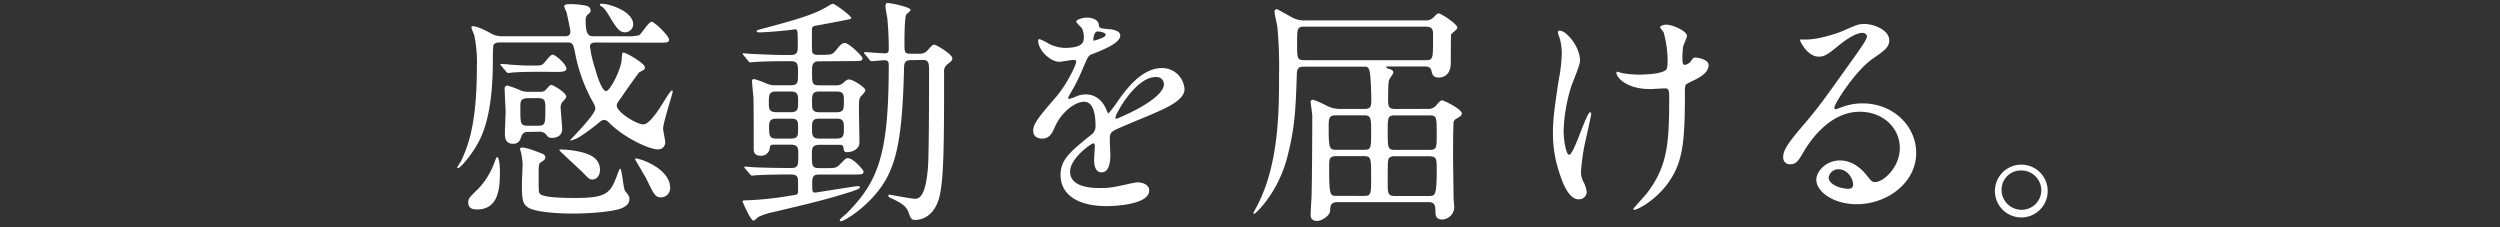
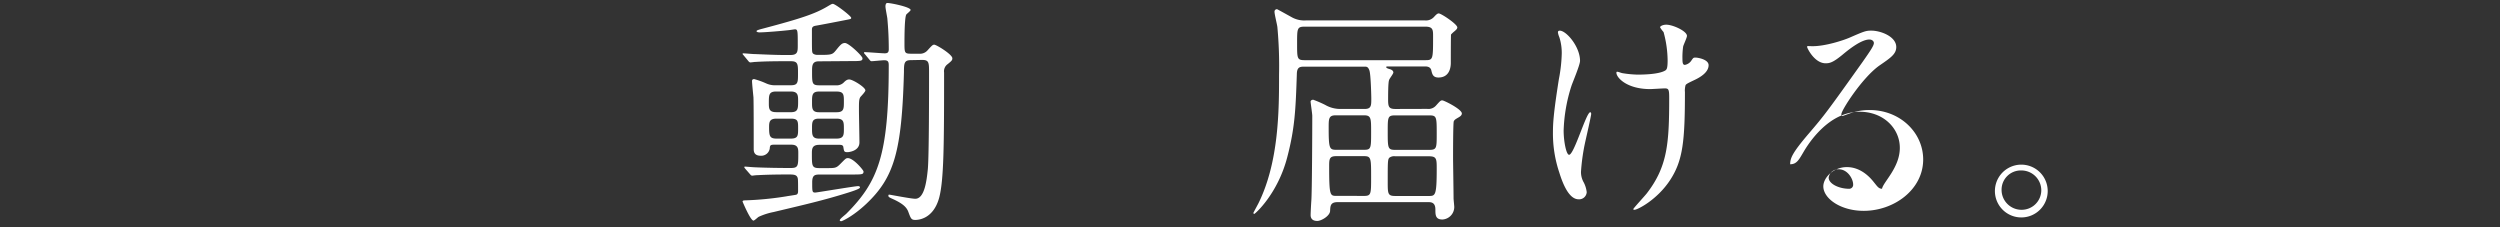
<svg xmlns="http://www.w3.org/2000/svg" viewBox="0 0 715 65">
  <rect x="0" y="0" width="715" height="65" fill="#333333" stroke="none" />
  <defs>
    <style>.cls-1{fill:#fff;}.cls-2{fill:none;}</style>
  </defs>
  <title>アセット 4</title>
  <g id="レイヤー_2" data-name="レイヤー 2">
    <g id="レイヤー_1-2" data-name="レイヤー 1">
-       <path class="cls-1" d="M170.57,12.17c-.75,0-1.84,0-1.84,1.16a36.7,36.7,0,0,0,1.43,6.19c.48,1.63,1.9,6.53,3.2,6.53,1.09,0,4.15-5.92,4.42-8.84.14-1.77.14-2.18.48-2.18.88,0,6.19,3.13,6.19,4.22a1,1,0,0,1-.2.61,9.77,9.77,0,0,1-1.43.82c-.34.34-3.4,4.62-5,7-1.29,1.77-1.43,2-1.43,2.52,0,1.84,5.58,5.37,7.62,5.37,1.43,0,3.47-2.86,4.69-4.69,2.31-3.67,3.13-5,3.47-5s.2.27.2.41c0,.54-2.72,8.77-2.72,10.54,0,.54.61,3.26.61,3.88a2,2,0,0,1-2.24,2c-2.24,0-9.25-3.13-13.6-7.41-.75-.75-1.09-1-1.63-1a2.05,2.05,0,0,0-1.22.54,57,57,0,0,1-6,4.42c-.82.48-2.52,1.09-2.52.88s7.21-7.28,7.21-9.11a3.47,3.47,0,0,0-.41-1.36A46.26,46.26,0,0,1,164.45,15c-.48-2.31-.61-2.86-2.24-2.86H143.1c-.61,0-1.63,0-2,.82a40.17,40.17,0,0,0-.14,4.15c0,17.75-3.67,23.32-6.32,27.06-.68,1-3.06,3.94-3.67,3.94a.22.22,0,0,1-.2-.2,10.12,10.12,0,0,1,1-1.63c1.84-4,4.62-10,4.62-27.2a36.61,36.61,0,0,0-.82-9.25,10.43,10.43,0,0,1-.75-2c0-.34.34-.34.48-.34,1.16,0,4,1.43,5,2a6.23,6.23,0,0,0,3.2.88h18c.75,0,1.63-.07,1.63-1.36,0-.48-1-5.1-1.09-5.51a16.73,16.73,0,0,1-.68-1.63c0-.61.75-.68,1.63-.68a21.61,21.61,0,0,1,4.08.34c.54.07,1.84.27,1.84,1.5,0,.48-.07.54-1,1.29a2.36,2.36,0,0,0-.41,1.63c0,4.42,1.09,4.42,2.52,4.42h9.25a14.08,14.08,0,0,0,3.47-.27c.68-.34,2.79-3.88,3.6-3.88s5,4,5,5.1c0,.88-.34.88-3.6.88ZM136.44,59.9c-.61,0-2.52,0-2.52-1.9,0-1.22.27-1.5,2.86-4a22.09,22.09,0,0,0,4.76-7.89c.07-.2.48-1.22.61-1.22.68,0,.82,3.2.82,3.47C143,53,143,59.9,136.44,59.9Zm18.9-39.37c-5.92,0-7.89.14-8.57.2-.2,0-1.22.14-1.43.14s-.41-.14-.61-.41l-1.29-1.56c-.27-.34-.34-.34-.34-.48s.14-.14.27-.14c.41,0,2.11.14,2.45.2,2.72.2,4.15.27,6,.27,2.72,0,3,0,3.6-.54.41-.41,2-2.58,2.58-2.58,1,0,4,2.92,4,3.94s-1.29,1-3.67,1ZM151,37.74a1.69,1.69,0,0,0-1.77,1c-.54,1.5-.88,2.38-2.52,2.38-2.31,0-2.31-2-2.31-3.06,0-.88.2-5.17.2-6.12s-.27-5.44-.27-6.46c0-.48.07-1,.88-1a33.12,33.12,0,0,1,3.2,1.16,5.61,5.61,0,0,0,2.72.61h3.33a2.28,2.28,0,0,0,1.5-.41c.2-.2,1.29-1.56,1.63-1.56.68,0,4.35,2.24,4.35,3.33,0,.34-.07.48-1.16,1.63a2.62,2.62,0,0,0-.41,1.84c0,.82.41,4.9.41,5.78,0,2.52-2.52,2.58-2.86,2.58-1,0-1.16-.2-1.9-1.16a2.57,2.57,0,0,0-1.9-.61ZM155.14,44a1.09,1.09,0,0,1,.82,1c0,.54-.34.82-1.09,1.29s-.82.68-.82,3.26c0,5.17,0,5.37.34,5.85,1,1.22,7.82,1.22,10.06,1.22,9.52,0,10.2-1.5,12.31-7.21.07-.14.41-1.16.61-1.16.54,0,.82,5.51,1.43,6.39C180,56.1,180,56.3,180,57c0,1.63-1.63,2.31-2.45,2.65-2,.75-7.75,1.43-13.87,1.43-3.13,0-9.18-.27-11.9-1.36-2.38-1-2.52-2.58-2.52-7.07,0-1,.2-4.9.2-5.71a16.51,16.51,0,0,0-.54-3.67c0-.07-.2-.54-.2-.61,0-.34.34-.48.68-.48a11.06,11.06,0,0,1,2.72.68C152.62,43,154.73,43.79,155.14,44ZM151,28.08c-2.18,0-2.18,1-2.18,2.58,0,4.76,0,5.3,2.18,5.3h2.79c2.18,0,2.18-.48,2.18-4.9,0-2.11,0-3-2.18-3Zm20.6,20.47c0,1.7-1,2.79-2.11,2.79-.88,0-1.09-.2-2.79-2-1-1-6.73-6.19-6.73-6.39s.27-.2.41-.2a27.36,27.36,0,0,1,4.62.48C167.37,43.72,171.59,44.61,171.59,48.55ZM181.11,7a2.37,2.37,0,0,1-2.31,2.24c-1.56,0-2.45-1.09-4.49-4.56-1.36-2.31-1.9-2.58-2.31-2.86-.14-.07-.41-.2-.41-.48s.27-.27.48-.27a10.75,10.75,0,0,1,3.26.68C180.16,3.4,181.11,5.71,181.11,7Zm10.54,46.58A2.62,2.62,0,0,1,189,56.44c-1.56,0-2-.88-3.94-4.9-.34-.75-3.47-6-3.47-6.05s.27-.2.34-.2a16.38,16.38,0,0,1,4.22,1.56C189.74,48.69,191.65,51.2,191.65,53.58Z" />
      <path class="cls-1" d="M234.15,17.54c-1.9,0-1.9,1.29-1.9,2.86,0,3.47,0,4,2.11,4H239a2.93,2.93,0,0,0,2.18-.68c.54-.54,1-1,1.7-1,1,0,4.62,2.24,4.62,3.13,0,.41-1.22,1.63-1.43,1.9-.41.61-.41,1.5-.41,3.6,0,1.5.14,8.09.14,9.38,0,2.52-3.13,2.79-3.4,2.79-1,0-1-.2-1.22-1.56-.14-.54-.75-.54-1.09-.54h-5.78c-2.11,0-2.11,1.22-2.11,2.58,0,3.47,0,4.08,2.18,4.08h1.84c2.65,0,2.92,0,4.08-1.16,1.5-1.5,1.63-1.7,2.18-1.7,1.63,0,4.49,3.47,4.49,3.81,0,.88-.34.88-3.6.88h-8.7c-1.56,0-2.38.07-2.38,2.24,0,2.65,0,2.92.88,2.92.41,0,11.35-1.84,12.24-1.84.14,0,.54,0,.54.41s-2.65,1.22-3.54,1.5c-6.94,2.18-12.65,3.47-21.21,5.51A18.67,18.67,0,0,0,217,62c-.27.14-1.22,1.09-1.5,1.09-.88,0-3.13-5.44-3.13-5.44,0-.27.34-.34.54-.34a91.27,91.27,0,0,0,12-1.16c.27-.07,2.79-.41,2.86-.48.48-.2.48-.68.48-1.22,0-1,0-3-.07-3.33-.2-1.22-1.16-1.22-2.79-1.22-5.92,0-8.43.2-8.84.2s-1.29.14-1.43.14-.34-.07-.61-.41l-1.36-1.56c-.27-.34-.27-.34-.27-.48s.14-.14.27-.14,2.38.2,2.86.2c2.92.14,7.21.2,10.06.2,2.24,0,2.24-.54,2.24-4.22,0-1.22,0-2.45-2-2.45H221.5c-1.16,0-1.29.14-1.36,1.16a2.46,2.46,0,0,1-2.58,2c-2,0-2-1.36-2-2,0-4.9,0-12.78-.07-14.69-.07-.75-.41-4-.41-4.69,0-.27.14-.54.61-.54a21.73,21.73,0,0,1,3.4,1.22,6.07,6.07,0,0,0,2.92.54h4.22c2,0,2-.88,2-3.33,0-2.65,0-3.54-2-3.54h-2.18c-5.58,0-7.75.2-8,.2s-1.22.14-1.43.14-.41-.14-.61-.41l-1.29-1.56c-.27-.34-.34-.34-.34-.48s.14-.14.27-.14c.48,0,2.58.2,3,.2.61,0,5.44.27,8.63.27h1.77c2.11,0,2.11-1,2.11-2.79,0-4.08,0-4.56-.82-4.56-.07,0-1.77.27-2,.27-1.7.2-6.6.61-8.09.61-.54,0-.88-.14-.88-.34s.27-.34,1.84-.75c11.08-2.92,15-4.28,18.43-6.32,1.16-.68,1.29-.75,1.56-.75.68,0,5.24,3.47,5.24,4,0,.34-.14.34-1.5.61s-7.34,1.43-8.57,1.63-1.16.68-1.16,1.63c0,5,0,5.58.14,6.05s.88.68,1.43.68c3.81,0,4.22,0,5.17-1.16,1.43-1.77,1.84-2.24,2.72-2.24,1.09,0,5,3.74,5,4.35,0,.82-.41.82-3.67.82Zm-8,14.55c2.11,0,2.11-1,2.11-3.2,0-1.56,0-2.72-2.11-2.72H222c-2.11,0-2.11,1-2.11,3.26,0,1.56,0,2.65,2.11,2.65Zm0,7.55c2.11,0,2.11-.88,2.11-2.92s0-2.79-2.11-2.79h-4.08c-2,0-2.11,1-2.11,2.45,0,2.58.2,3.26,2.18,3.26Zm8.09-13.46c-2,0-2,1.09-2,3.06,0,1.77,0,2.86,2,2.86h5c2.11,0,2.11-1,2.11-3s0-2.92-2.11-2.92Zm0,7.75c-2,0-2,1-2,2.79s0,2.92,2,2.92h5c2.11,0,2.11-1.09,2.11-2.79,0-1.9,0-2.92-2.11-2.92ZM260.53,17.2c-1.9,0-2,.82-2,3.4-.61,22.71-2.79,30.12-10.74,37.67-3.81,3.6-6.94,5-7.21,5s-.41-.14-.41-.27c0-.41,1.56-1.56,1.84-1.84,9.18-9.18,12.17-16.86,12.17-42.43,0-1-.14-1.5-1.29-1.5-.61,0-3.06.27-3.6.27-.27,0-.41-.14-.61-.41l-1.29-1.56c-.27-.27-.27-.34-.27-.48s.07-.14.2-.14c.88,0,4.9.34,5.71.34s1.16-.27,1.16-1.16c0-4.28-.27-7.14-.41-8.84-.07-.54-.54-2.86-.54-3.4,0-.34.07-1,.54-1,1,0,6.66,1.16,6.66,2,0,.27-1.09,1.09-1.22,1.29-.54.75-.54,6.87-.54,8.09,0,2.86,0,3.13,1.9,3.13h2.24a2.85,2.85,0,0,0,2.38-.88c1.36-1.5,1.56-1.7,2-1.7.61,0,5.17,2.79,5.17,3.88,0,.48-.07.68-1.36,1.7a2.49,2.49,0,0,0-1,2.38c0,20.87-.07,30.87-1.43,35.9-1.7,6.05-6,6.26-6.8,6.26-1.16,0-1.29-.41-2-2.31-.54-1.5-1.9-2.45-4-3.47-1.5-.68-1.7-.75-1.7-1.16s.27-.27.41-.27,6.12,1.16,7.28,1.16c2.65,0,3.26-5.17,3.6-8.57.34-4,.34-22.17.34-27.4,0-3,0-3.74-2-3.74Z" />
-       <path class="cls-1" d="M295.49,37.33c0-2,1.9-4.22,6.53-9.59,3.06-3.54,5.78-9.18,5.78-10.13,0-.41-.48-.48-.75-.48-.68,0-3.47.54-4.08.54-2.58,0-6.05-3.33-6.05-6,0-.2,0-.48.41-.48a15.26,15.26,0,0,1,2.58,1.29,10.81,10.81,0,0,0,4.49,1.22c5.58,0,5.58-1.84,5.58-3.2a5.46,5.46,0,0,0-.54-2.38c-.2-.34-1.63-1.56-1.63-2s1.77-1.09,3-1.09c1.63,0,3.33.61,3.47,2.11.07.88.34,1,3.06,1.22.48,0,3.06.34,3.06,1.77,0,2.24-5,4.15-8.09,5.37-1,.41-1.09.54-2.58,4A52.74,52.74,0,0,1,306,26.93c-.34.61-.48.82-.48,1.09a.25.25,0,0,0,.27.27,13.57,13.57,0,0,0,2.11-.75,6.36,6.36,0,0,1,2.65-.54c.88,0,4,.14,5.78,4.15.48,1.16.54,1.29.68,1.29a32,32,0,0,0,2.79-3.67c2.24-3.13,6.66-9.31,12.58-9.31a6.41,6.41,0,0,1,6.39,6.05c0,3.2-5.37,5.44-9.59,7.28-1.7.75-9.38,3.81-10.61,4.56s-1.16,1.43-1.16,2.86c0,.61.14,3.47.14,4.08,0,1.09,0,5-2.52,5-1.84,0-2.11-2.24-2.11-3.47,0-.68.2-3.94.2-4,0-.27,0-.82-.48-.82s-6.6,4.22-6.6,8.09c0,4.69,6.8,4.69,8.77,4.69a21,21,0,0,0,4.35-.41c1-.14,5.3-1.22,6.19-1.22,1.43,0,3.33.68,3.33,2.31,0,4.22-10.54,4.49-12.17,4.49-8.64,0-13.19-3.54-13.19-8.91,0-4.35,2.58-6.53,9-11.69a2.9,2.9,0,0,0,1-2.38c0-3.06-.54-6.87-3.26-6.87s-6.6,3.13-8.36,7.21c-.75,1.7-1.5,3.33-3.67,3.33C296.78,39.57,295.49,39.17,295.49,37.33Zm17.34-25.7c.14,0,3.4-.88,3.4-1.63s-1.7-1-2.31-1c-1,0-1.22,1.9-1.22,2.18S312.69,11.63,312.83,11.63Zm6.19,22c0,.14.07.34.27.34s13.6-5.44,13.6-9.93a2.09,2.09,0,0,0-2.38-2C324.86,22,319,32.57,319,33.66Z" />
      <path class="cls-1" d="M408.16,31.14a2.87,2.87,0,0,0,2.58-1c1.16-1.29,1.29-1.43,1.77-1.43s5.58,2.52,5.58,3.74c0,.48-.41.82-.88,1.09-.82.48-1.22.68-1.43,1.16s-.2,10.06-.2,10.68c0,1,.14,9.52.14,11.35,0,.34.2,2.11.2,2.45a3.59,3.59,0,0,1-3.4,3.6c-2,0-2-1.36-2-2.86,0-2.11-1.29-2.11-2.11-2.11H382.59c-2.11,0-2.11,1.09-2.18,2.52s-2.52,2.86-3.67,2.86c-1.9,0-1.9-1.36-1.9-1.7,0-.68.14-3.26.2-4.08.2-2.24.27-20.13.27-24.27,0-.61-.48-3.74-.48-4.08s.41-.54.75-.54A32.78,32.78,0,0,1,379,30a8.59,8.59,0,0,0,4.49,1.16h6.8c1.9,0,1.9-1,1.9-2.92,0-.82-.14-6.94-.54-8.09s-.88-1.09-1.5-1.09H373.21c-1.29,0-2.24,0-2.31,2-.34,10.13-.54,15.43-2.72,23.8-2.72,10.61-9.25,16.32-9.45,16.32a.29.29,0,0,1-.27-.27c0-.07,1.22-2.31,1.43-2.72,5.92-11.9,5.92-26.92,5.92-36.78a121.44,121.44,0,0,0-.48-13.67c-.07-.68-.82-3.67-.82-4.35a.68.68,0,0,1,.75-.75c.07,0,4.22,2.31,4.35,2.38a7.37,7.37,0,0,0,3.88.82h34.06a3.1,3.1,0,0,0,2.58-1c.68-.75,1-1,1.36-1,.68,0,5.3,3.06,5.3,4,0,.41-.34.68-.68,1A9.23,9.23,0,0,0,415,9.86c-.07.14-.07,7.48-.07,8.09s0,4.22-3.54,4.22c-1.56,0-1.77-1-2-1.9C409.18,19,408,19,407.48,19h-10.2c-.68,0-.82,0-.82.2s.27.34.88.54c.34.07,1.16.34,1.16,1,0,.34-1,1.63-1.16,2s-.34.88-.34,5.85c0,2,.27,2.58,2.11,2.58ZM373.21,7.62c-2.24,0-2.24.48-2.24,4.83s0,4.76,2.24,4.76h34.34c2.31,0,2.31-.14,2.31-6.8,0-1.84,0-2.79-2.24-2.79Zm16.93,35.22c2,0,2-.48,2-5.17,0-3.81,0-4.69-2-4.69H382c-2,0-2,1-2,3.54,0,5.85.2,6.32,2.11,6.32Zm0,13.19c2,0,2-.54,2-5.37,0-5.37,0-6-2-6h-8c-2,0-2,.88-2,3.06,0,8.3.27,8.3,2.11,8.3ZM399,33c-2.11,0-2.11.54-2.11,4.56,0,4.76,0,5.3,2.11,5.3h9.79c2.11,0,2.11-.54,2.11-4.56,0-4.83,0-5.3-2.11-5.3Zm0,11.69a2.28,2.28,0,0,0-1.63.41c-.48.48-.48,1.16-.48,6.87,0,3.4,0,4.08,2.11,4.08h9.59c1.9,0,2.31,0,2.31-7.75,0-2.79,0-3.6-2.18-3.6Z" />
      <path class="cls-1" d="M451.89,17.41c0,1.16-2.11,6.12-2.45,7.14a46,46,0,0,0-2.24,12.78c0,3.06.75,6.94,1.56,6.94,1.43,0,4.9-12.17,6.05-12.17.2,0,.27.27.27.48,0,.54-1.36,6.46-1.63,7.68a57.49,57.49,0,0,0-1.29,8.91,6,6,0,0,0,.82,3.06,8.08,8.08,0,0,1,.82,2.72A2.17,2.17,0,0,1,451.48,57c-2.58,0-4.35-3.88-5.51-7.62A35,35,0,0,1,444.14,38c0-2.65.14-5.51,1.7-15.37a43.4,43.4,0,0,0,.82-7.34,14.64,14.64,0,0,0-.68-4.62,5.82,5.82,0,0,1-.41-1.36c0-.2,0-.54.54-.54C447.95,8.77,451.89,13.33,451.89,17.41Zm30,8.77c0,14.07-.54,19.65-4.22,25.29S468.34,60,467.46,60c-.14,0-.34,0-.34-.2S470.45,56,471,55.28C476.91,47.6,477.39,41,477.39,28c0-2.31-.14-2.72-1.22-2.72-.68,0-3.67.2-4.22.2-6.66,0-9.66-3.26-9.66-4.69,0-.14.07-.27.2-.27.41,0,1.09.34,1.56.41a30.37,30.37,0,0,0,4.28.41c1,0,6.12,0,8-1.22.34-.27.61-.54.61-2.86a31.56,31.56,0,0,0-1.16-8.09,8.21,8.21,0,0,1-1-1.36c0-.34.82-.75,1.77-.75,1.9,0,5.92,1.84,5.92,3.2,0,.54-1,2.58-1.09,3.06a21.35,21.35,0,0,0-.2,3.54c0,1.16.14,1.7.68,1.7a2.83,2.83,0,0,0,1.77-1.09c.68-1,.68-1,1.36-1,.48,0,3.67.48,3.67,2.18,0,2-2.31,3.4-3.87,4.15-2.11,1-2.52,1.22-2.72,1.56A6.07,6.07,0,0,0,481.87,26.18Z" />
-       <path class="cls-1" d="M543.35,42.29c0-5.58-4.69-10.33-11.49-10.33-9,0-14.75,9.31-16,11.42-1.36,2.31-2,3.6-3.87,3.6a1.87,1.87,0,0,1-2-1.9c0-1.7.54-3.2,5.37-8.84,4.42-5.17,5.1-6.05,15.37-20.47,2.24-3.2,3.2-4.62,3.2-5.37,0-.48-.48-1-1.29-1-2.52,0-6.53,3.4-7.68,4.35-2.72,2.24-3.67,2.45-4.83,2.45-3.2,0-5.3-4.35-5.3-4.69s.2-.2,1.63-.2c3.6,0,8.63-1.63,10.54-2.45,4.21-1.84,4.69-2,6.19-2,2.72,0,7.14,1.7,7.14,4.69,0,2-1.56,3.06-4.83,5.3-4.9,3.47-10.88,12.78-10.88,13.94,0,.2.2.48.41.48.41-.14,1.29-.48,1.7-.61a16.44,16.44,0,0,1,6-1.09c8.7,0,15.3,6.46,15.3,14.14,0,8.63-8.36,14.69-17,14.69-6.73,0-11.56-3.6-11.56-7,0-2.45,2.86-5.51,6.73-5.51,3.2,0,5.85,1.9,7.75,4.35,1,1.22,1.36,1.84,2.31,1.84C538.59,52.08,543.35,47.94,543.35,42.29Zm-17.47,6.12A2.78,2.78,0,0,0,523,50.79c0,1.77,2.92,3.2,5.85,3.2A1.13,1.13,0,0,0,530,52.76C530,51.13,528.39,48.41,525.87,48.41Z" />
+       <path class="cls-1" d="M543.35,42.29c0-5.58-4.69-10.33-11.49-10.33-9,0-14.75,9.31-16,11.42-1.36,2.31-2,3.6-3.87,3.6c0-1.7.54-3.2,5.37-8.84,4.42-5.17,5.1-6.05,15.37-20.47,2.24-3.2,3.2-4.62,3.2-5.37,0-.48-.48-1-1.29-1-2.52,0-6.53,3.4-7.68,4.35-2.72,2.24-3.67,2.45-4.83,2.45-3.2,0-5.3-4.35-5.3-4.69s.2-.2,1.63-.2c3.6,0,8.63-1.63,10.54-2.45,4.21-1.84,4.69-2,6.19-2,2.72,0,7.14,1.7,7.14,4.69,0,2-1.56,3.06-4.83,5.3-4.9,3.47-10.88,12.78-10.88,13.94,0,.2.2.48.41.48.41-.14,1.29-.48,1.7-.61a16.44,16.44,0,0,1,6-1.09c8.7,0,15.3,6.46,15.3,14.14,0,8.63-8.36,14.69-17,14.69-6.73,0-11.56-3.6-11.56-7,0-2.45,2.86-5.51,6.73-5.51,3.2,0,5.85,1.9,7.75,4.35,1,1.22,1.36,1.84,2.31,1.84C538.59,52.08,543.35,47.94,543.35,42.29Zm-17.47,6.12A2.78,2.78,0,0,0,523,50.79c0,1.77,2.92,3.2,5.85,3.2A1.13,1.13,0,0,0,530,52.76C530,51.13,528.39,48.41,525.87,48.41Z" />
      <path class="cls-1" d="M585.64,54.4a7.55,7.55,0,1,1-15.09-.07,7.55,7.55,0,0,1,15.09.07Zm-13.19-.07A5.7,5.7,0,0,0,578.17,60a5.61,5.61,0,0,0,5.64-5.58A5.7,5.7,0,0,0,578,48.75,5.5,5.5,0,0,0,572.45,54.33Z" />
      <rect class="cls-2" width="715" height="65" />
    </g>
  </g>
</svg>